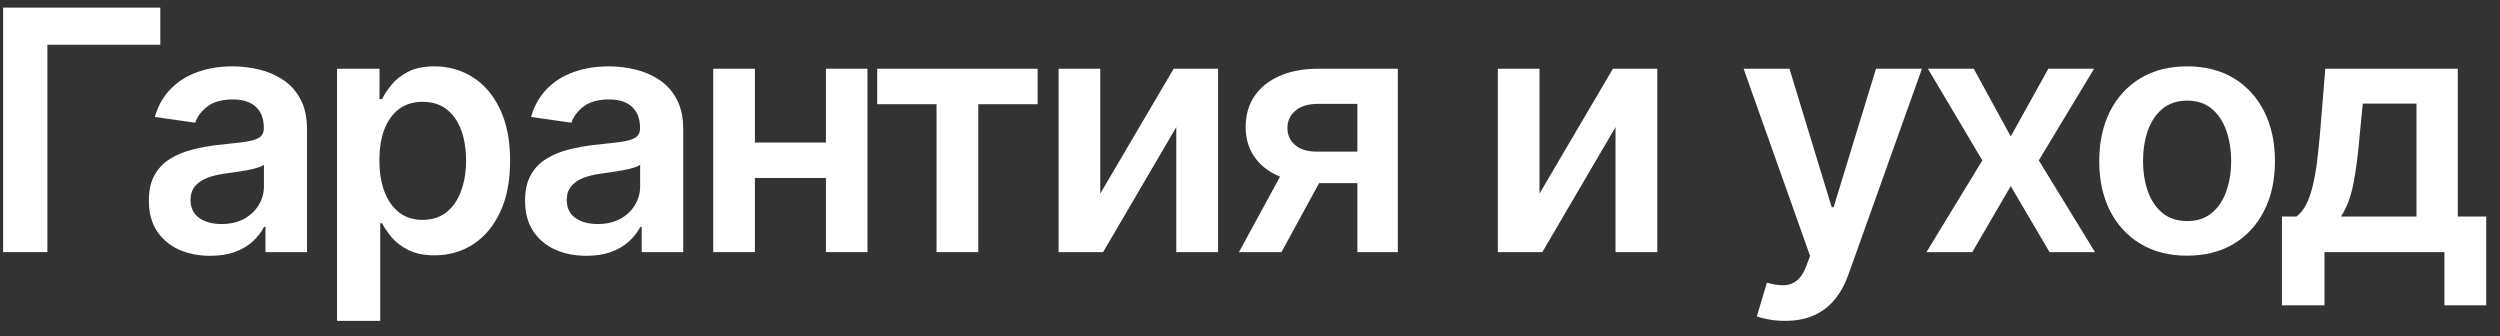
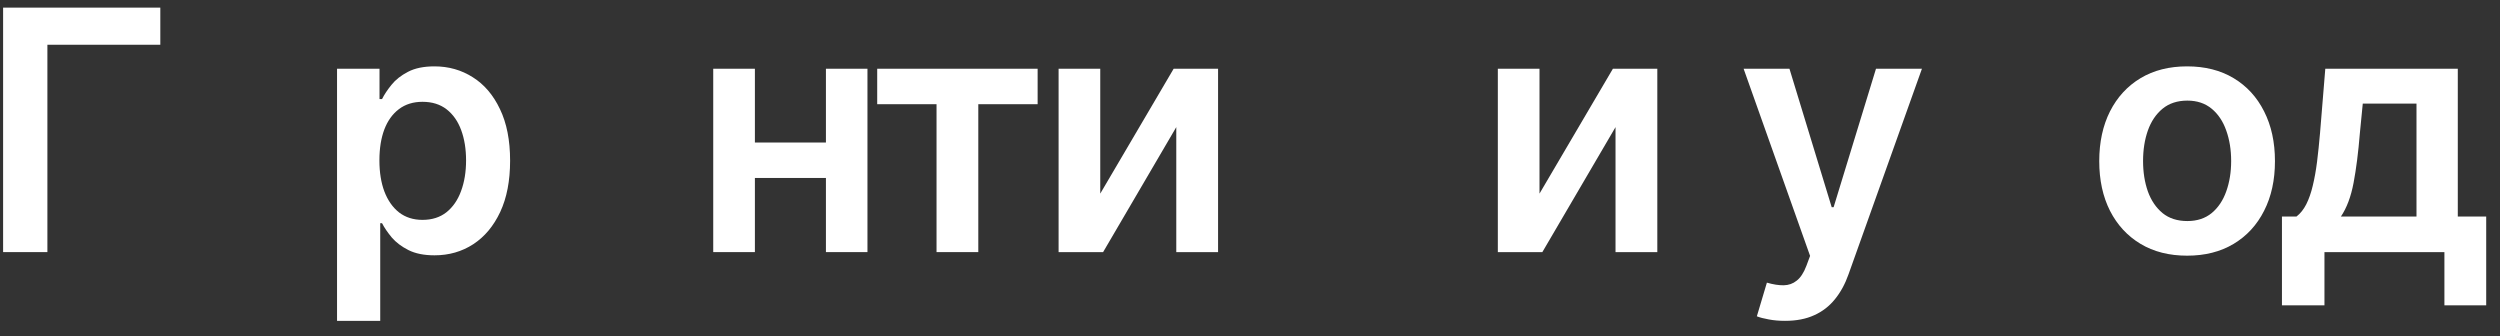
<svg xmlns="http://www.w3.org/2000/svg" width="119" height="16" viewBox="0 0 119 16" fill="none">
  <rect x="0" y="0" width="119" height="16" fill="#333333" stroke="none" />
  <path d="M7.631 0.363V2.13H2.256V12H0.148V0.363H7.631Z" fill="white" />
-   <path d="M10.007 12.176C9.454 12.176 8.955 12.077 8.512 11.88C8.073 11.68 7.724 11.384 7.467 10.994C7.213 10.604 7.086 10.123 7.086 9.551C7.086 9.058 7.177 8.651 7.359 8.329C7.541 8.007 7.789 7.75 8.103 7.556C8.418 7.363 8.772 7.217 9.166 7.119C9.563 7.017 9.974 6.943 10.399 6.897C10.91 6.844 11.325 6.797 11.643 6.755C11.961 6.71 12.192 6.642 12.336 6.551C12.484 6.456 12.558 6.31 12.558 6.113V6.079C12.558 5.651 12.431 5.32 12.177 5.085C11.923 4.85 11.558 4.733 11.08 4.733C10.577 4.733 10.177 4.842 9.882 5.062C9.59 5.282 9.393 5.541 9.291 5.841L7.37 5.568C7.522 5.038 7.772 4.594 8.12 4.238C8.469 3.878 8.895 3.609 9.399 3.431C9.902 3.25 10.459 3.159 11.069 3.159C11.489 3.159 11.908 3.208 12.325 3.306C12.741 3.405 13.122 3.568 13.467 3.795C13.812 4.019 14.088 4.324 14.296 4.71C14.508 5.096 14.614 5.579 14.614 6.159V12H12.637V10.801H12.569C12.444 11.043 12.268 11.271 12.041 11.483C11.817 11.691 11.535 11.86 11.194 11.988C10.857 12.113 10.461 12.176 10.007 12.176ZM10.541 10.664C10.954 10.664 11.312 10.583 11.614 10.42C11.918 10.253 12.15 10.034 12.313 9.761C12.48 9.488 12.563 9.191 12.563 8.869V7.841C12.499 7.894 12.389 7.943 12.234 7.988C12.082 8.034 11.912 8.074 11.722 8.108C11.533 8.142 11.345 8.172 11.16 8.199C10.974 8.225 10.813 8.248 10.677 8.267C10.37 8.308 10.095 8.377 9.853 8.471C9.611 8.566 9.419 8.699 9.279 8.869C9.139 9.036 9.069 9.252 9.069 9.517C9.069 9.895 9.207 10.181 9.484 10.375C9.76 10.568 10.113 10.664 10.541 10.664Z" fill="white" />
  <path d="M16.043 15.272V3.272H18.065V4.716H18.185C18.291 4.503 18.44 4.278 18.634 4.039C18.827 3.797 19.088 3.591 19.418 3.42C19.747 3.246 20.168 3.159 20.679 3.159C21.353 3.159 21.961 3.331 22.503 3.676C23.048 4.017 23.48 4.522 23.798 5.193C24.12 5.859 24.281 6.678 24.281 7.647C24.281 8.606 24.124 9.42 23.81 10.091C23.495 10.761 23.067 11.272 22.526 11.625C21.984 11.977 21.37 12.153 20.685 12.153C20.185 12.153 19.77 12.07 19.44 11.903C19.111 11.736 18.846 11.536 18.645 11.301C18.448 11.062 18.295 10.837 18.185 10.625H18.099V15.272H16.043ZM18.06 7.636C18.06 8.2 18.139 8.695 18.298 9.119C18.461 9.543 18.694 9.875 18.997 10.113C19.304 10.348 19.675 10.466 20.111 10.466C20.565 10.466 20.946 10.344 21.253 10.102C21.56 9.856 21.791 9.52 21.946 9.096C22.105 8.668 22.185 8.181 22.185 7.636C22.185 7.094 22.107 6.613 21.952 6.193C21.797 5.772 21.565 5.443 21.259 5.204C20.952 4.966 20.569 4.846 20.111 4.846C19.672 4.846 19.298 4.962 18.991 5.193C18.685 5.424 18.452 5.748 18.293 6.164C18.137 6.581 18.06 7.072 18.06 7.636Z" fill="white" />
-   <path d="M27.914 12.176C27.361 12.176 26.863 12.077 26.42 11.88C25.98 11.68 25.632 11.384 25.374 10.994C25.12 10.604 24.994 10.123 24.994 9.551C24.994 9.058 25.084 8.651 25.266 8.329C25.448 8.007 25.696 7.75 26.011 7.556C26.325 7.363 26.679 7.217 27.073 7.119C27.471 7.017 27.882 6.943 28.306 6.897C28.817 6.844 29.232 6.797 29.55 6.755C29.869 6.71 30.1 6.642 30.244 6.551C30.391 6.456 30.465 6.31 30.465 6.113V6.079C30.465 5.651 30.338 5.32 30.084 5.085C29.831 4.85 29.465 4.733 28.988 4.733C28.484 4.733 28.084 4.842 27.789 5.062C27.497 5.282 27.3 5.541 27.198 5.841L25.278 5.568C25.429 5.038 25.679 4.594 26.028 4.238C26.376 3.878 26.802 3.609 27.306 3.431C27.81 3.25 28.367 3.159 28.977 3.159C29.397 3.159 29.816 3.208 30.232 3.306C30.649 3.405 31.03 3.568 31.374 3.795C31.719 4.019 31.995 4.324 32.204 4.71C32.416 5.096 32.522 5.579 32.522 6.159V12H30.545V10.801H30.477C30.352 11.043 30.175 11.271 29.948 11.483C29.725 11.691 29.442 11.86 29.102 11.988C28.764 12.113 28.369 12.176 27.914 12.176ZM28.448 10.664C28.861 10.664 29.219 10.583 29.522 10.42C29.825 10.253 30.058 10.034 30.221 9.761C30.387 9.488 30.471 9.191 30.471 8.869V7.841C30.407 7.894 30.297 7.943 30.141 7.988C29.99 8.034 29.819 8.074 29.63 8.108C29.441 8.142 29.253 8.172 29.067 8.199C28.882 8.225 28.721 8.248 28.584 8.267C28.278 8.308 28.003 8.377 27.761 8.471C27.518 8.566 27.327 8.699 27.187 8.869C27.047 9.036 26.977 9.252 26.977 9.517C26.977 9.895 27.115 10.181 27.391 10.375C27.668 10.568 28.02 10.664 28.448 10.664Z" fill="white" />
  <path d="M39.944 6.784V8.471H35.297V6.784H39.944ZM35.933 3.272V12H33.95V3.272H35.933ZM41.291 3.272V12H39.314V3.272H41.291Z" fill="white" />
  <path d="M41.755 4.96V3.272H49.391V4.96H46.567V12H44.579V4.96H41.755Z" fill="white" />
  <path d="M52.372 9.216L55.866 3.272H57.98V12H55.991V6.051L52.508 12H50.389V3.272H52.372V9.216Z" fill="white" />
-   <path d="M64.611 12V4.943H62.748C62.274 4.943 61.91 5.053 61.657 5.272C61.403 5.492 61.278 5.765 61.282 6.091C61.278 6.416 61.397 6.685 61.639 6.897C61.882 7.109 62.229 7.216 62.679 7.216H65.259V8.716H62.679C61.982 8.716 61.38 8.606 60.873 8.386C60.365 8.166 59.975 7.856 59.702 7.454C59.429 7.053 59.293 6.583 59.293 6.045C59.293 5.484 59.431 4.998 59.708 4.585C59.988 4.168 60.386 3.846 60.901 3.619C61.42 3.388 62.035 3.272 62.748 3.272H66.537V12H64.611ZM58.975 12L61.412 7.522H63.441L60.998 12H58.975Z" fill="white" />
  <path d="M73.28 9.216L76.774 3.272H78.888V12H76.899V6.051L73.416 12H71.297V3.272H73.28V9.216Z" fill="white" />
  <path d="M84.967 15.272C84.687 15.272 84.427 15.25 84.189 15.204C83.954 15.162 83.767 15.113 83.626 15.056L84.104 13.454C84.403 13.541 84.67 13.583 84.905 13.579C85.14 13.575 85.346 13.502 85.524 13.358C85.706 13.217 85.859 12.983 85.984 12.653L86.16 12.181L82.996 3.272H85.178L87.189 9.863H87.28L89.297 3.272H91.484L87.99 13.056C87.827 13.519 87.611 13.914 87.342 14.244C87.073 14.577 86.744 14.831 86.354 15.005C85.967 15.183 85.505 15.272 84.967 15.272Z" fill="white" />
-   <path d="M93.95 3.272L95.711 6.494L97.501 3.272H99.677L97.046 7.636L99.722 12H97.557L95.711 8.858L93.881 12H91.7L94.359 7.636L91.768 3.272H93.95Z" fill="white" />
  <path d="M104.106 12.17C103.254 12.17 102.515 11.983 101.89 11.608C101.265 11.233 100.781 10.708 100.436 10.034C100.095 9.359 99.924 8.572 99.924 7.67C99.924 6.769 100.095 5.979 100.436 5.301C100.781 4.623 101.265 4.096 101.89 3.721C102.515 3.346 103.254 3.159 104.106 3.159C104.959 3.159 105.697 3.346 106.322 3.721C106.947 4.096 107.43 4.623 107.771 5.301C108.116 5.979 108.288 6.769 108.288 7.67C108.288 8.572 108.116 9.359 107.771 10.034C107.43 10.708 106.947 11.233 106.322 11.608C105.697 11.983 104.959 12.17 104.106 12.17ZM104.118 10.522C104.58 10.522 104.966 10.396 105.277 10.142C105.587 9.884 105.818 9.539 105.97 9.108C106.125 8.676 106.203 8.195 106.203 7.664C106.203 7.13 106.125 6.647 105.97 6.216C105.818 5.78 105.587 5.433 105.277 5.176C104.966 4.918 104.58 4.789 104.118 4.789C103.644 4.789 103.25 4.918 102.936 5.176C102.625 5.433 102.392 5.78 102.237 6.216C102.086 6.647 102.01 7.13 102.01 7.664C102.01 8.195 102.086 8.676 102.237 9.108C102.392 9.539 102.625 9.884 102.936 10.142C103.25 10.396 103.644 10.522 104.118 10.522Z" fill="white" />
  <path d="M108.621 14.534V10.306H109.314C109.5 10.162 109.655 9.967 109.78 9.721C109.905 9.471 110.008 9.178 110.087 8.841C110.17 8.5 110.239 8.119 110.292 7.699C110.345 7.274 110.392 6.818 110.434 6.329L110.684 3.272H116.991V10.306H118.343V14.534H116.354V12H110.644V14.534H108.621ZM111.428 10.306H115.025V4.931H112.468L112.331 6.329C112.256 7.253 112.155 8.045 112.03 8.704C111.905 9.363 111.705 9.897 111.428 10.306Z" fill="white" />
</svg>